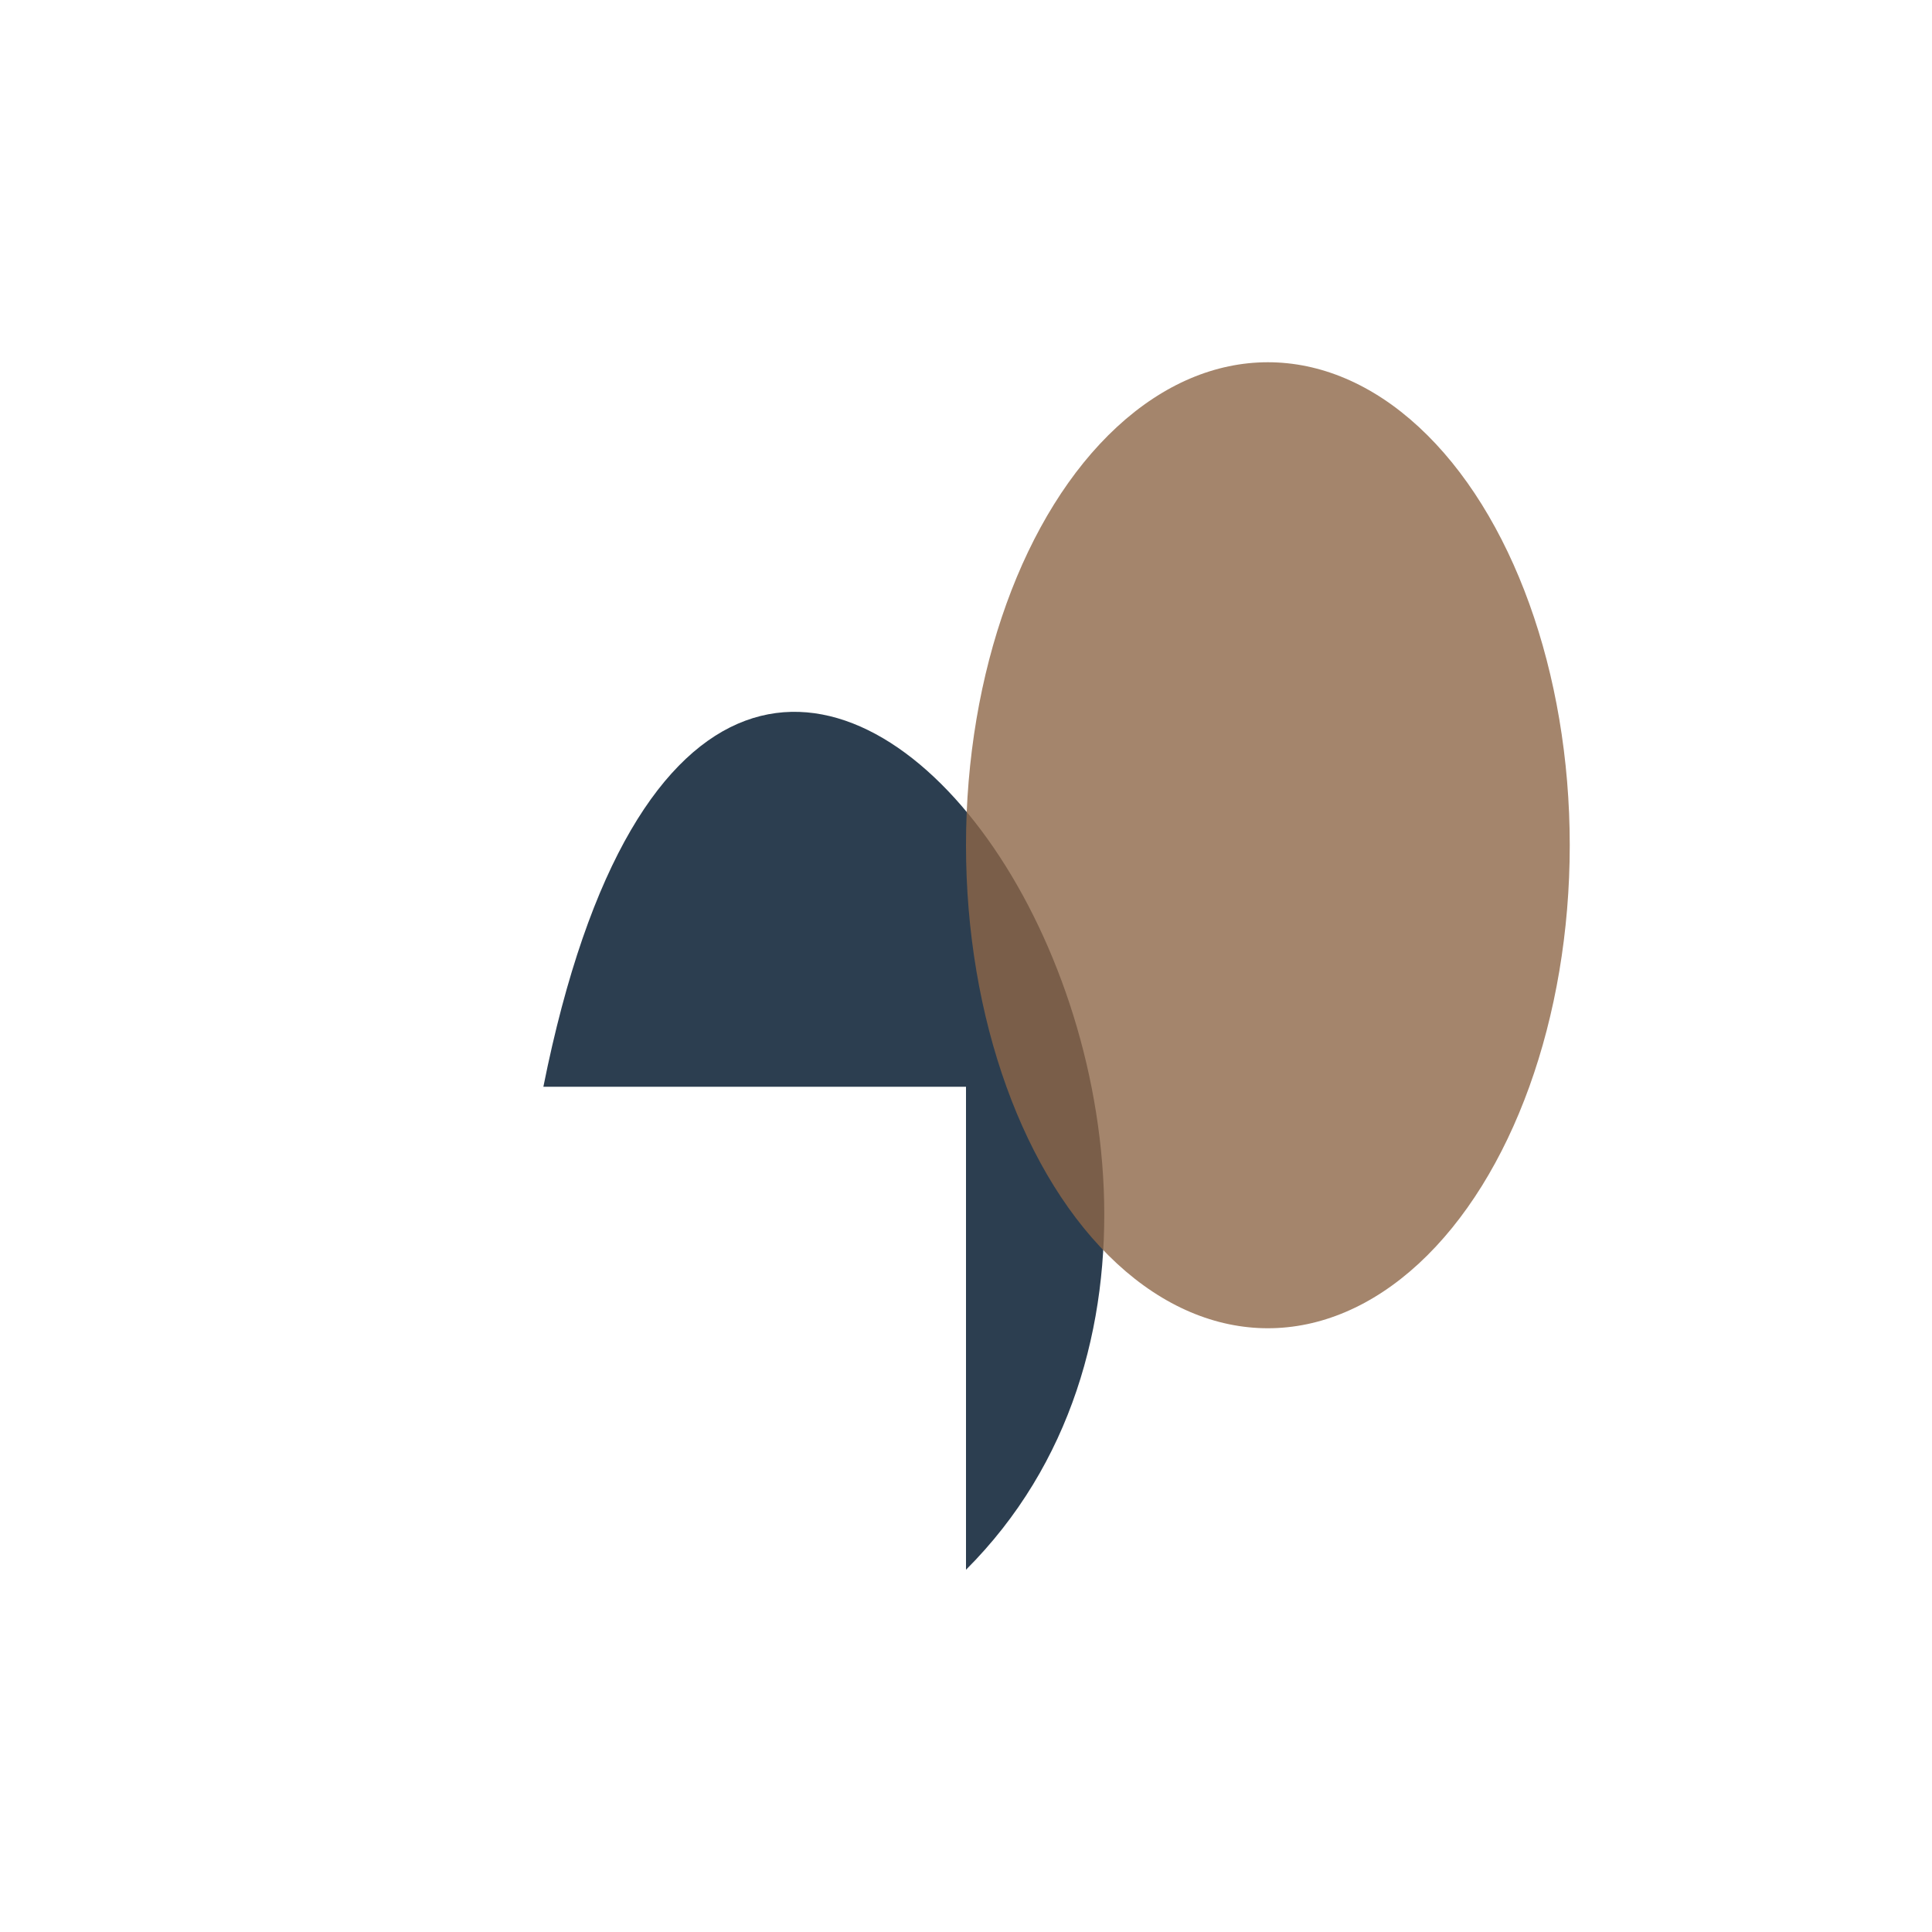
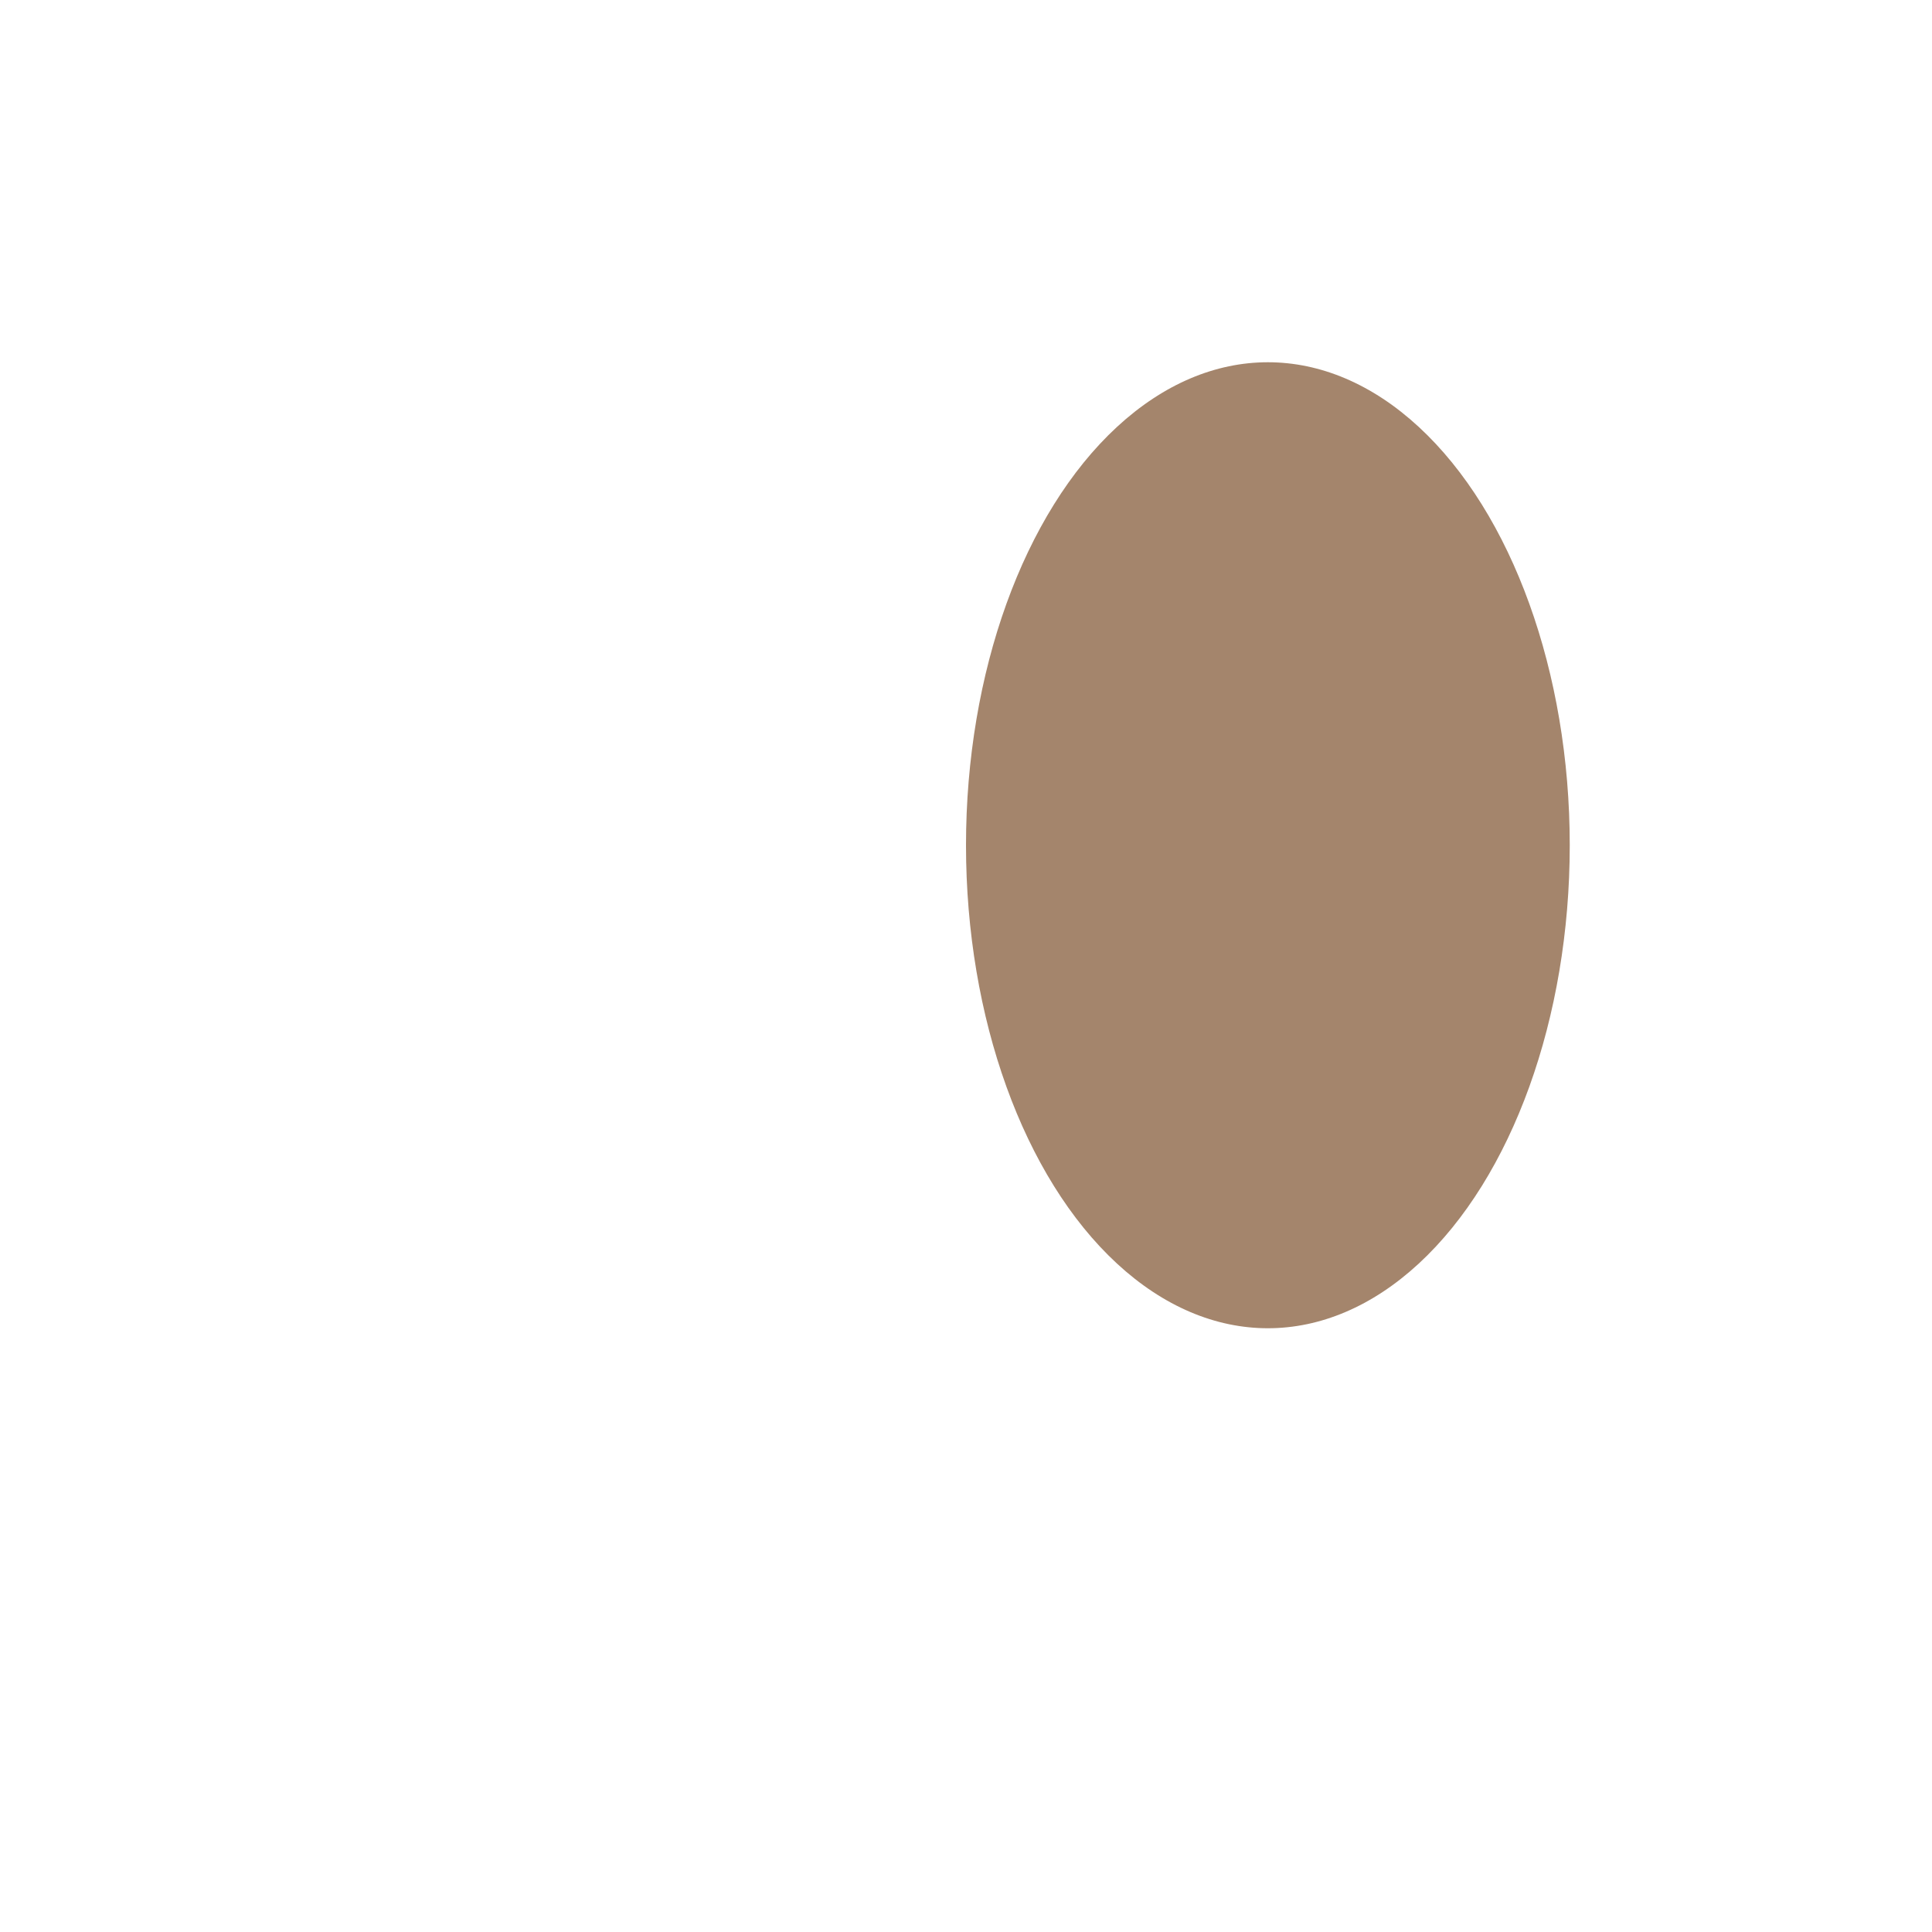
<svg xmlns="http://www.w3.org/2000/svg" width="32" height="32" viewBox="0 0 32 32">
-   <path d="M16 26c7-7-4-23-7-8h7z" fill="#2C3E50" />
  <ellipse cx="21" cy="14" rx="5" ry="8" fill="#8D6748" opacity="0.8" />
</svg>